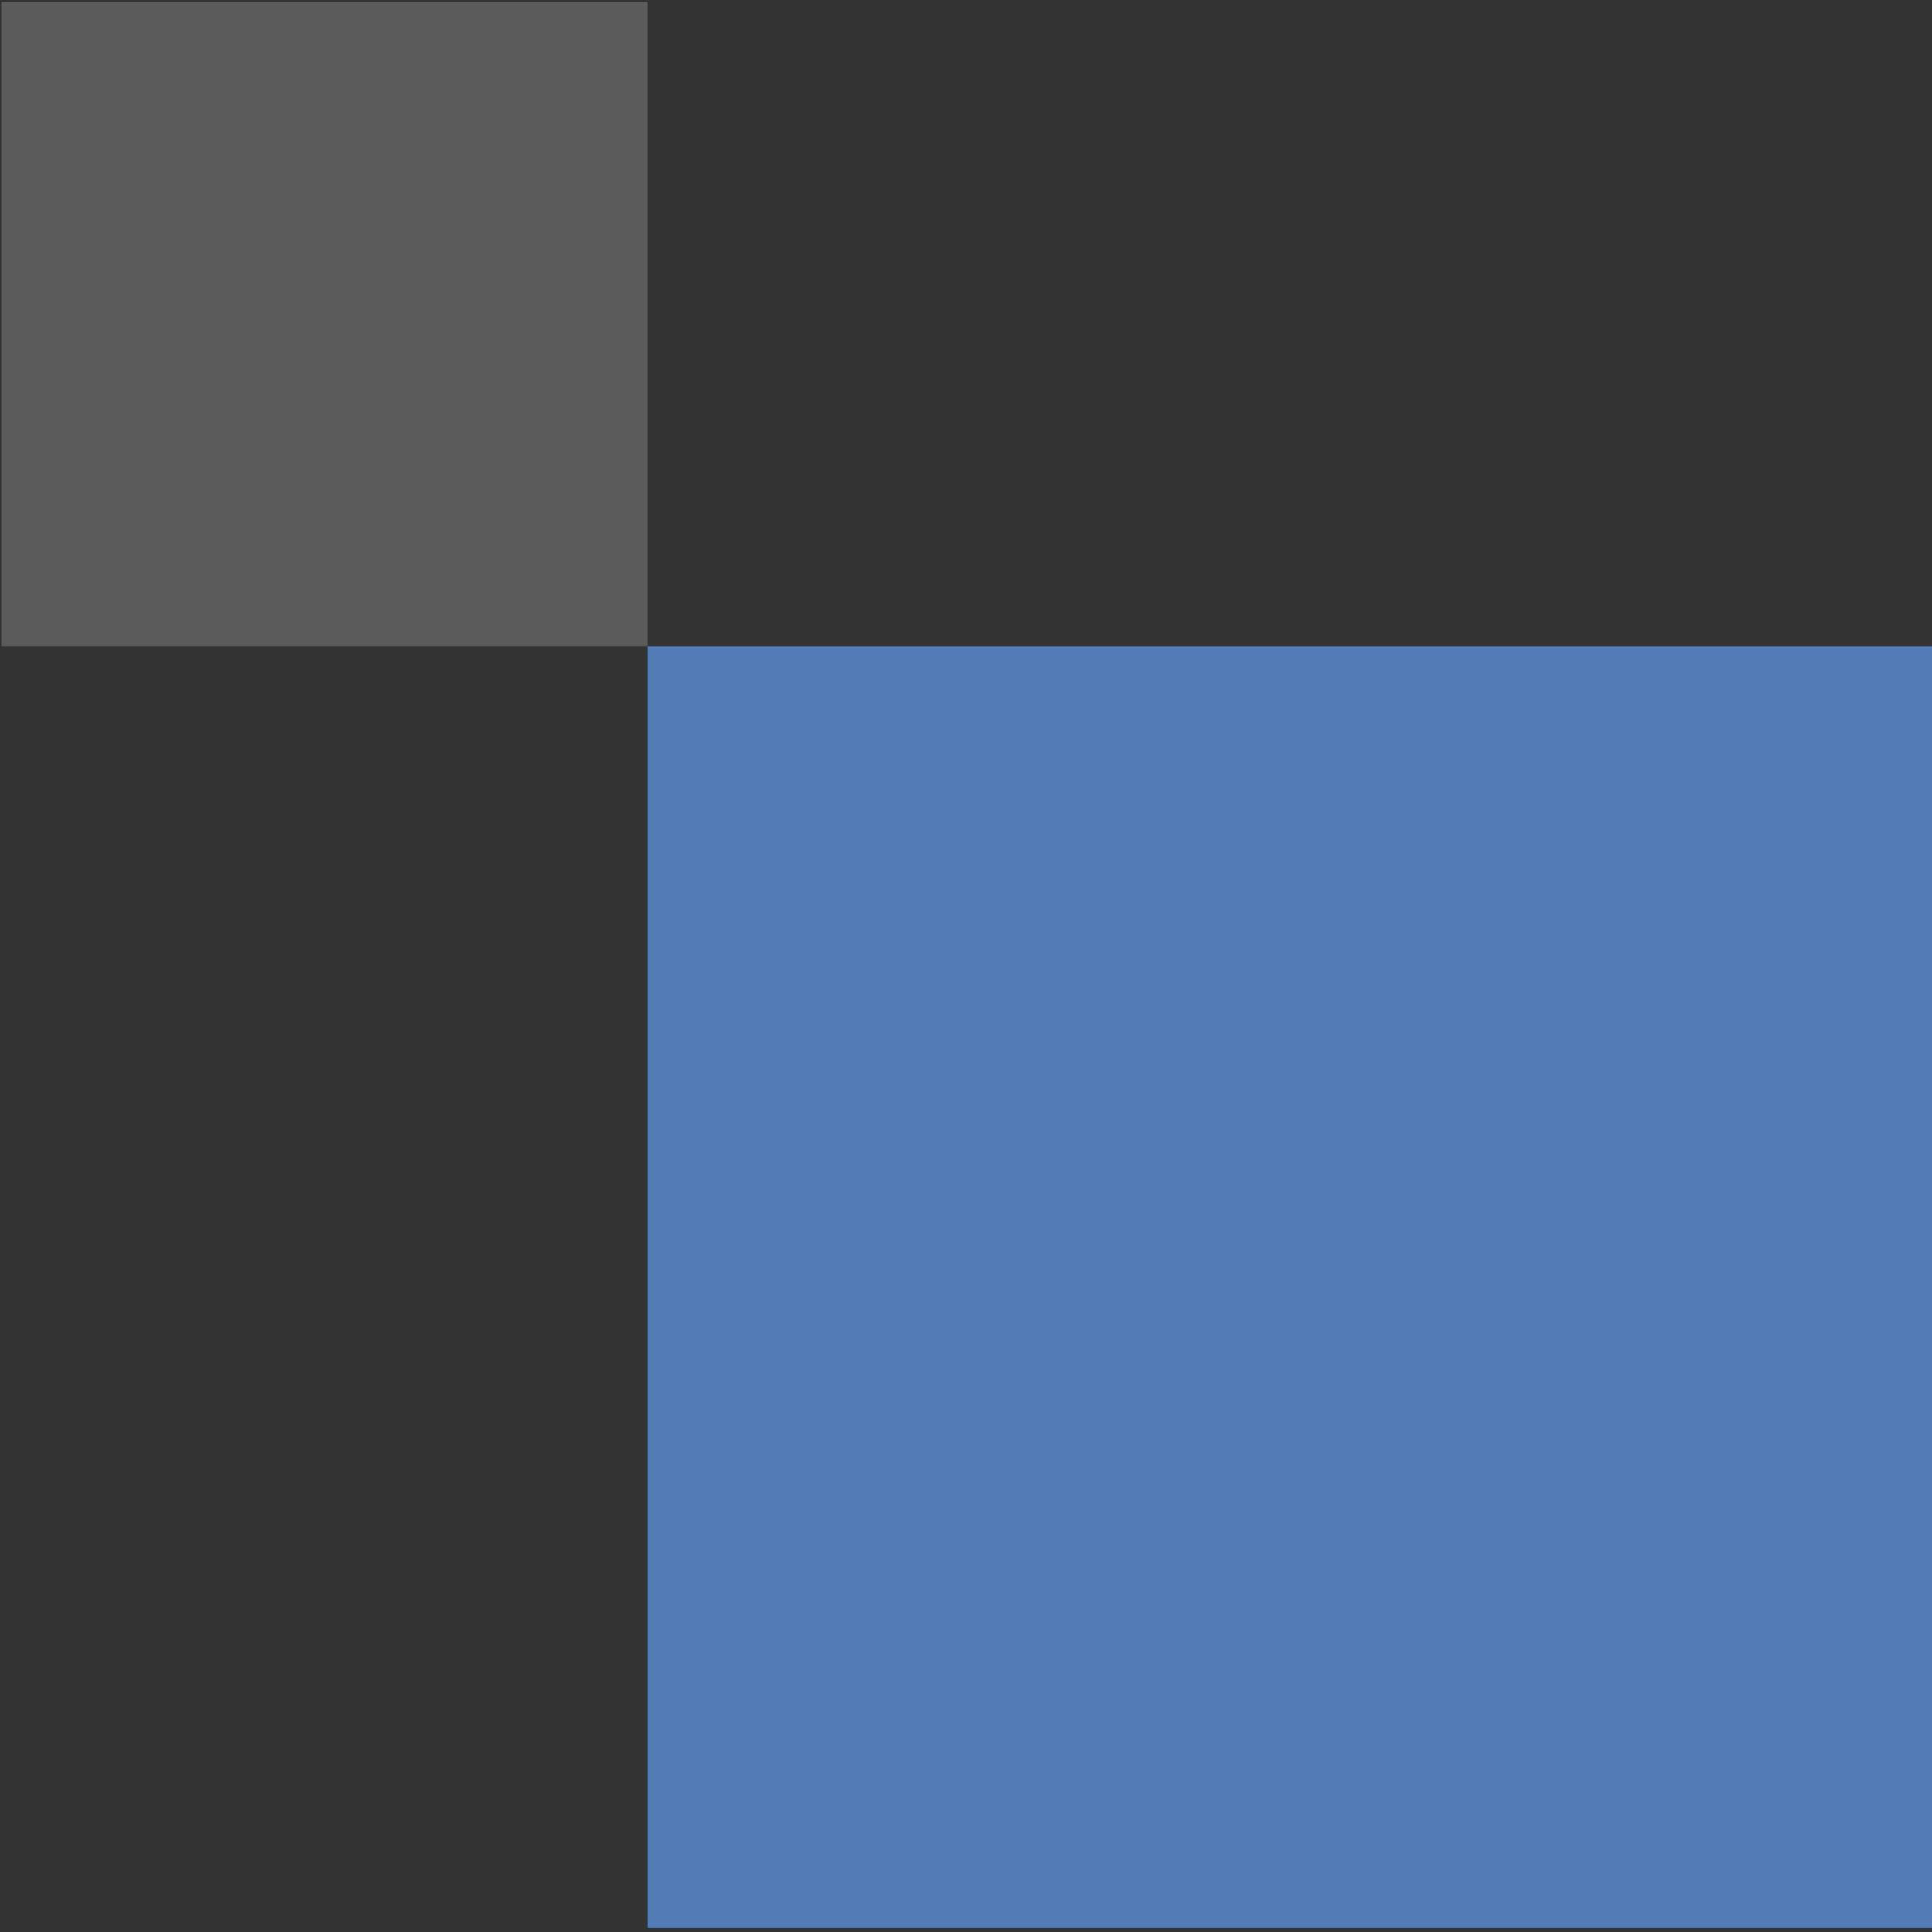
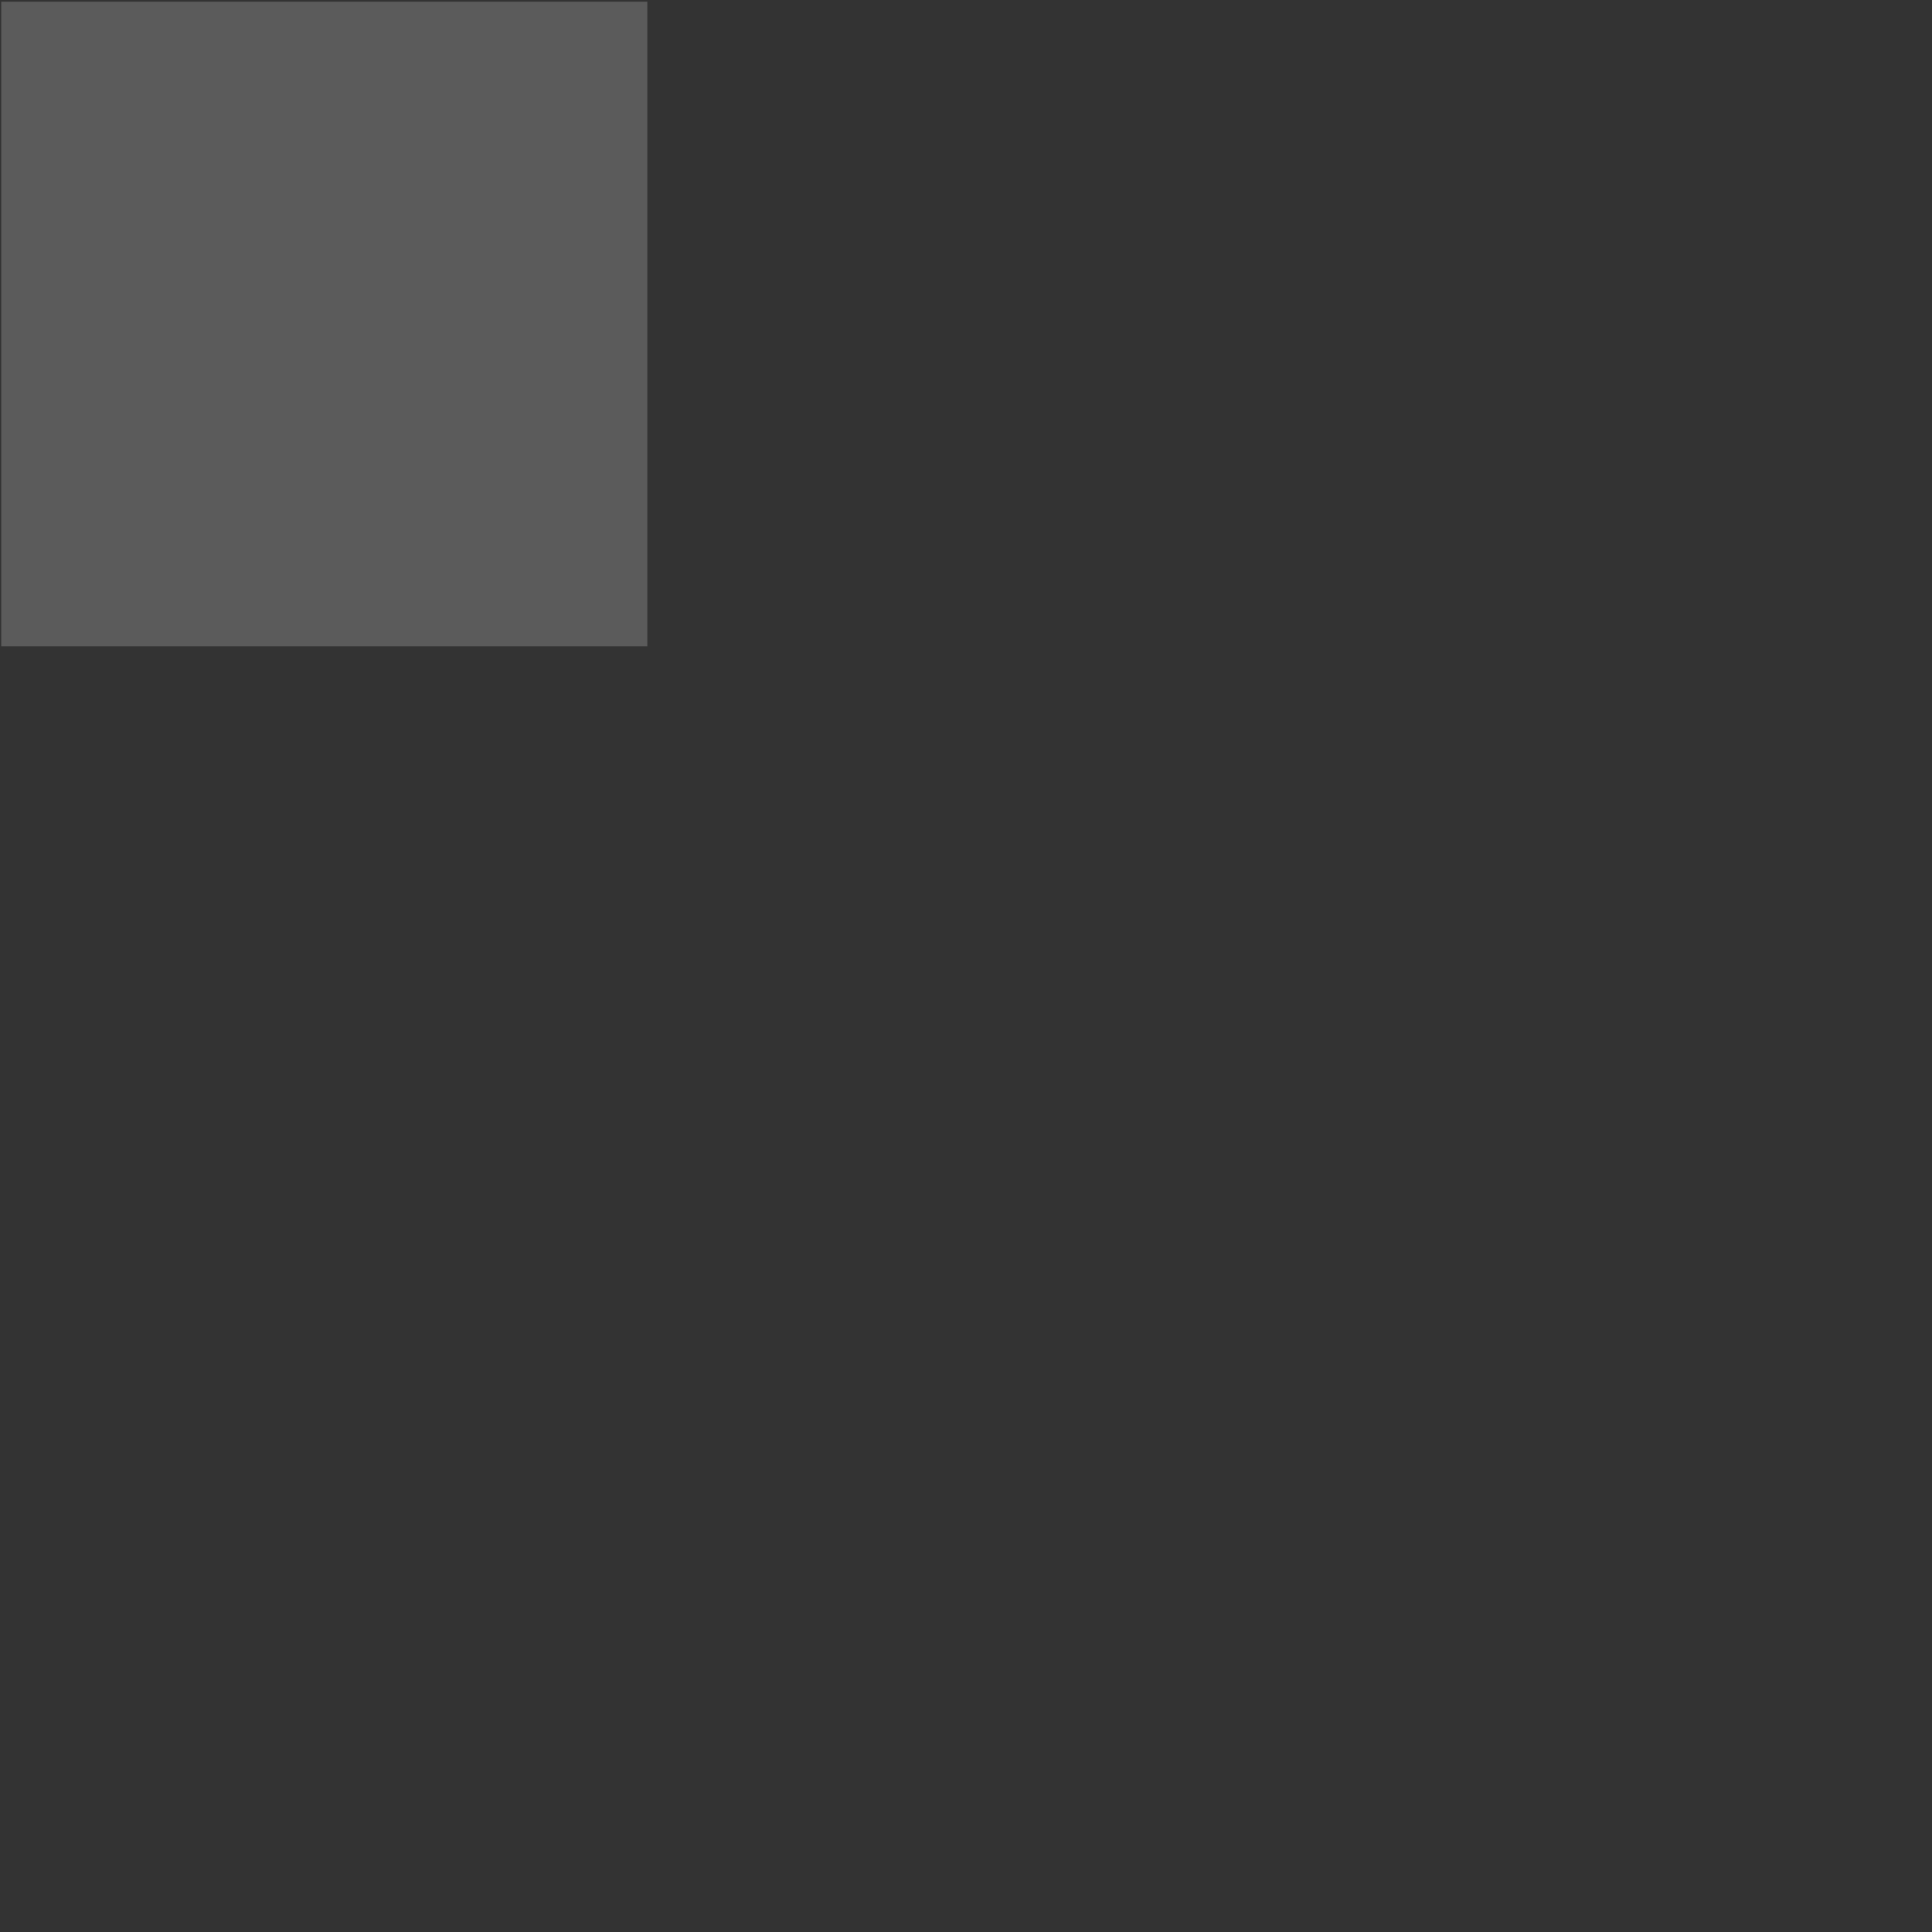
<svg xmlns="http://www.w3.org/2000/svg" width="141" height="141" viewBox="0 0 141 141" fill="none">
  <rect x="0" y="0" width="141" height="141" fill="#333333" stroke="none" />
-   <rect opacity="0.8" width="93.758" height="93.541" transform="matrix(1 0 0 -1 47.243 140.711)" fill="#5B8FD7" />
  <rect opacity="0.2" width="47.153" height="47.044" transform="matrix(1 0 0 -1 0.09 47.169)" fill="#FCFCFC" />
</svg>